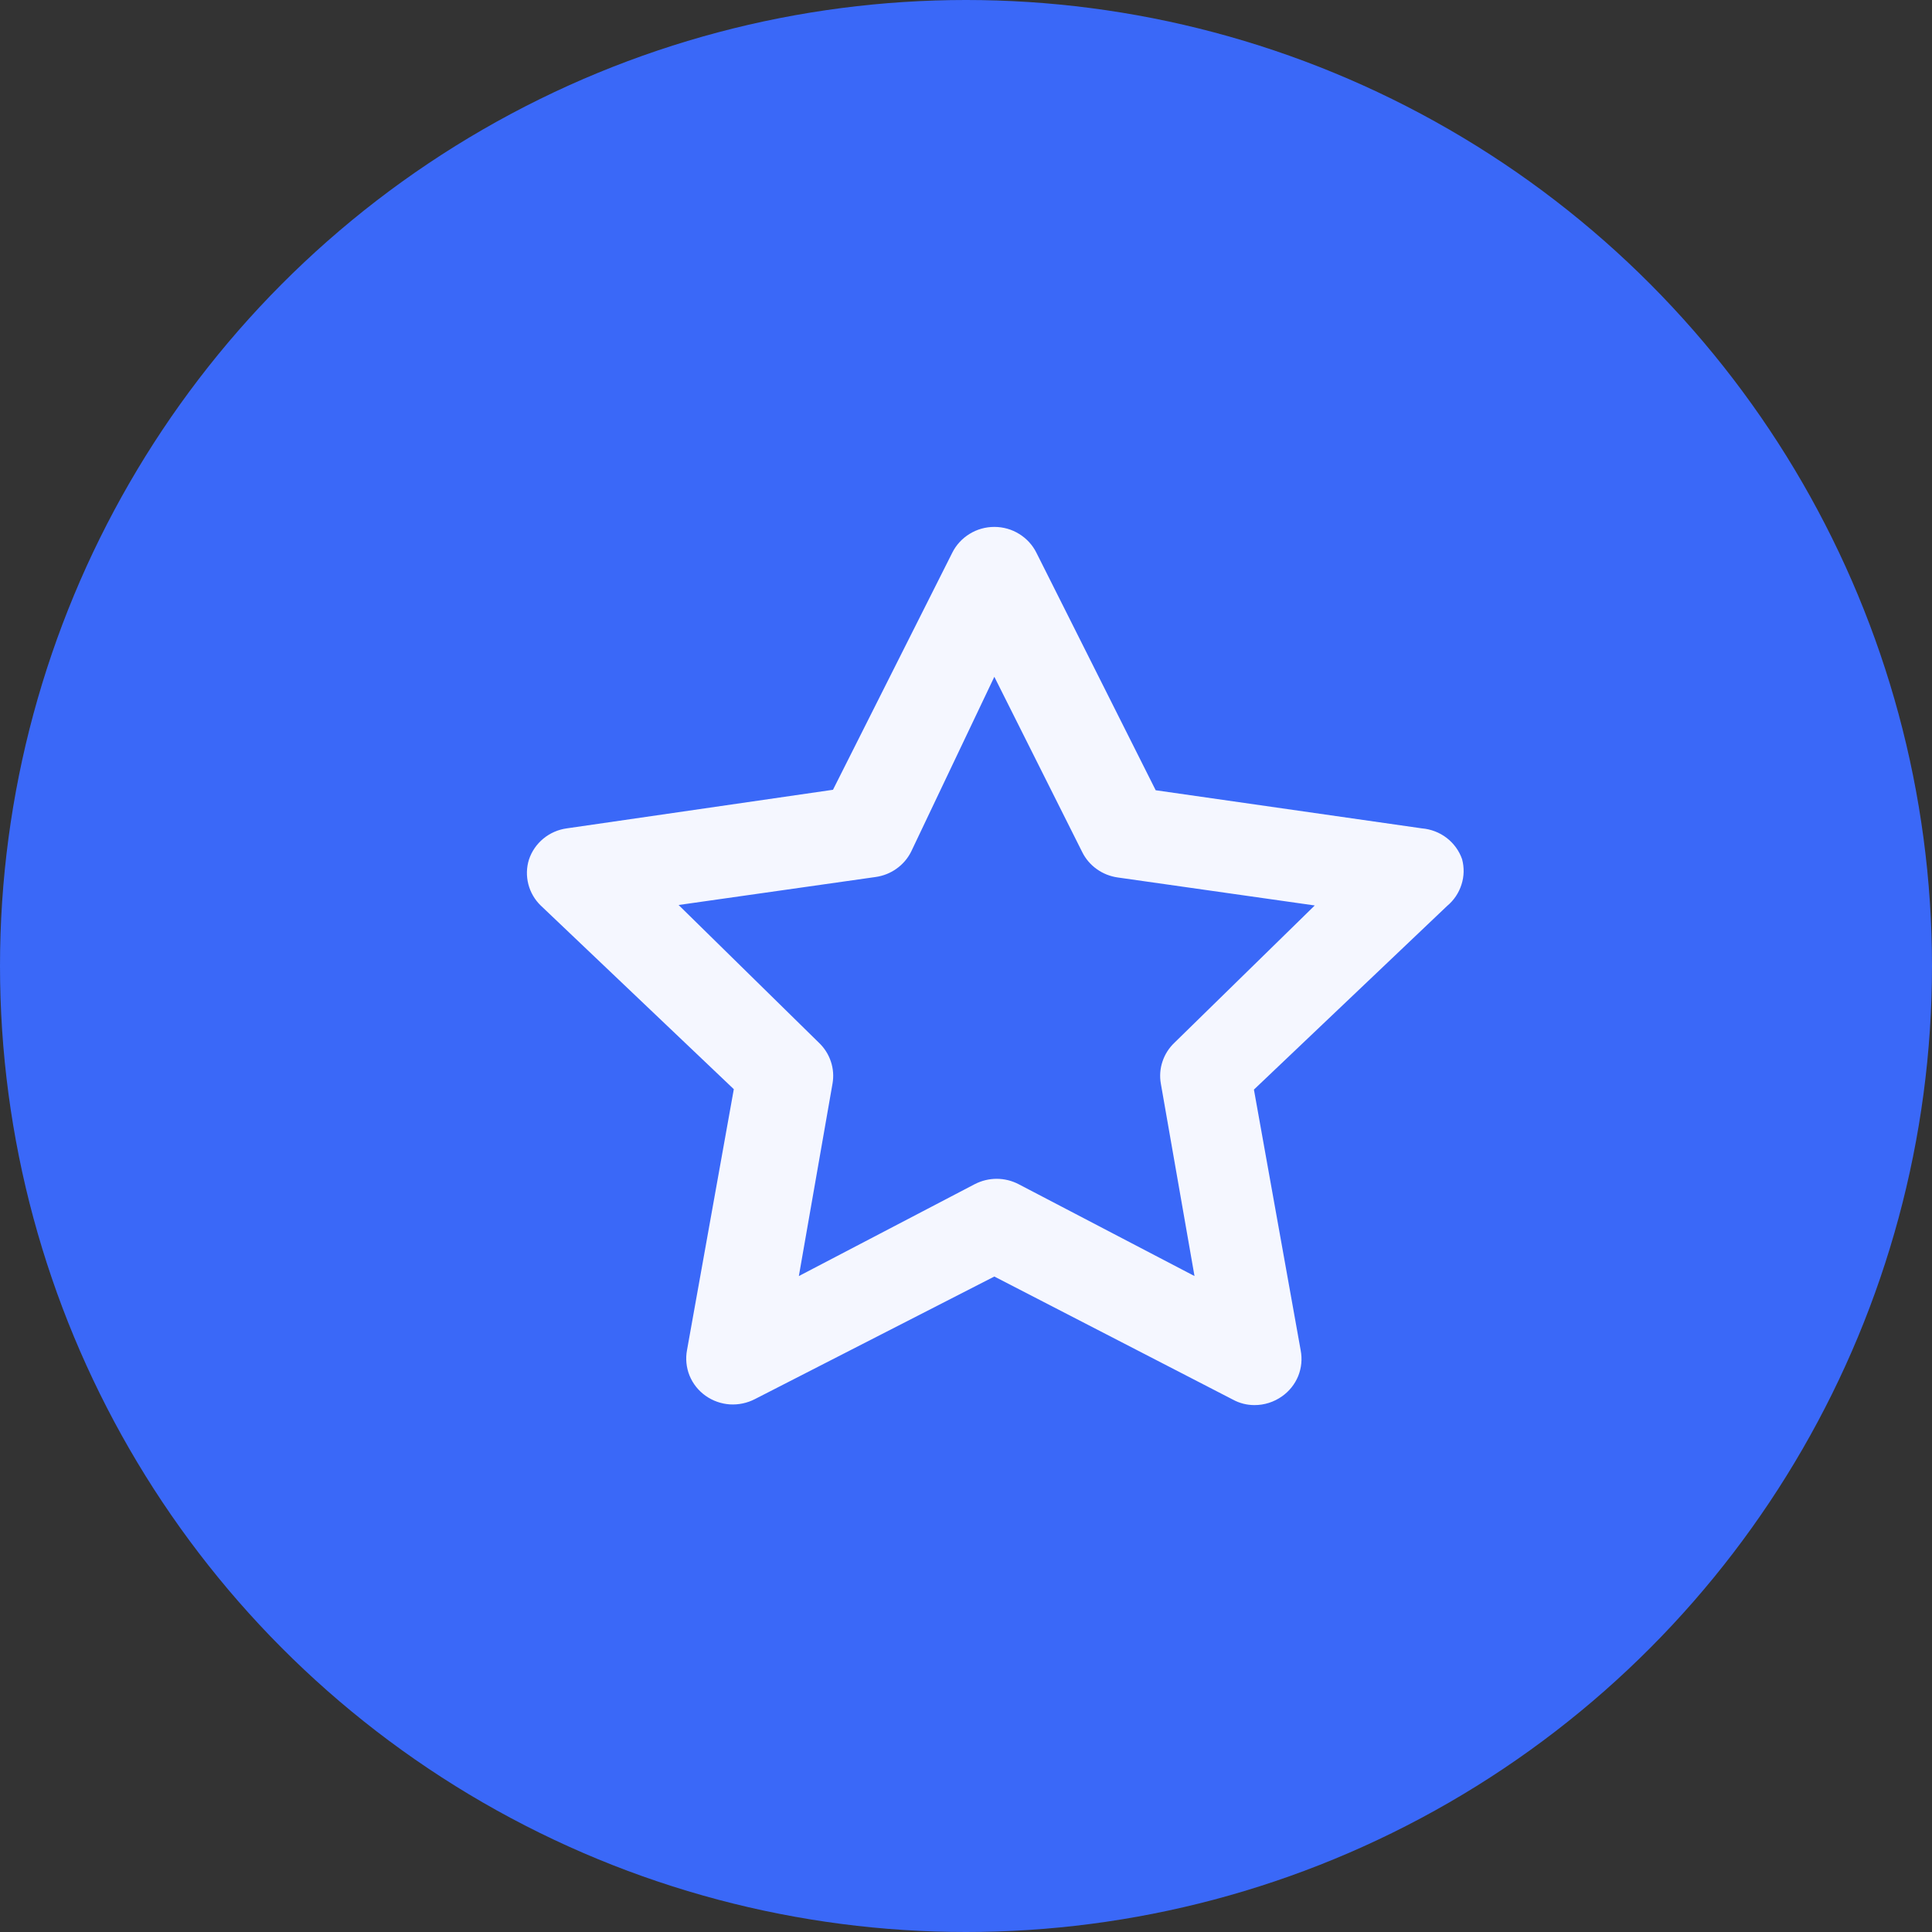
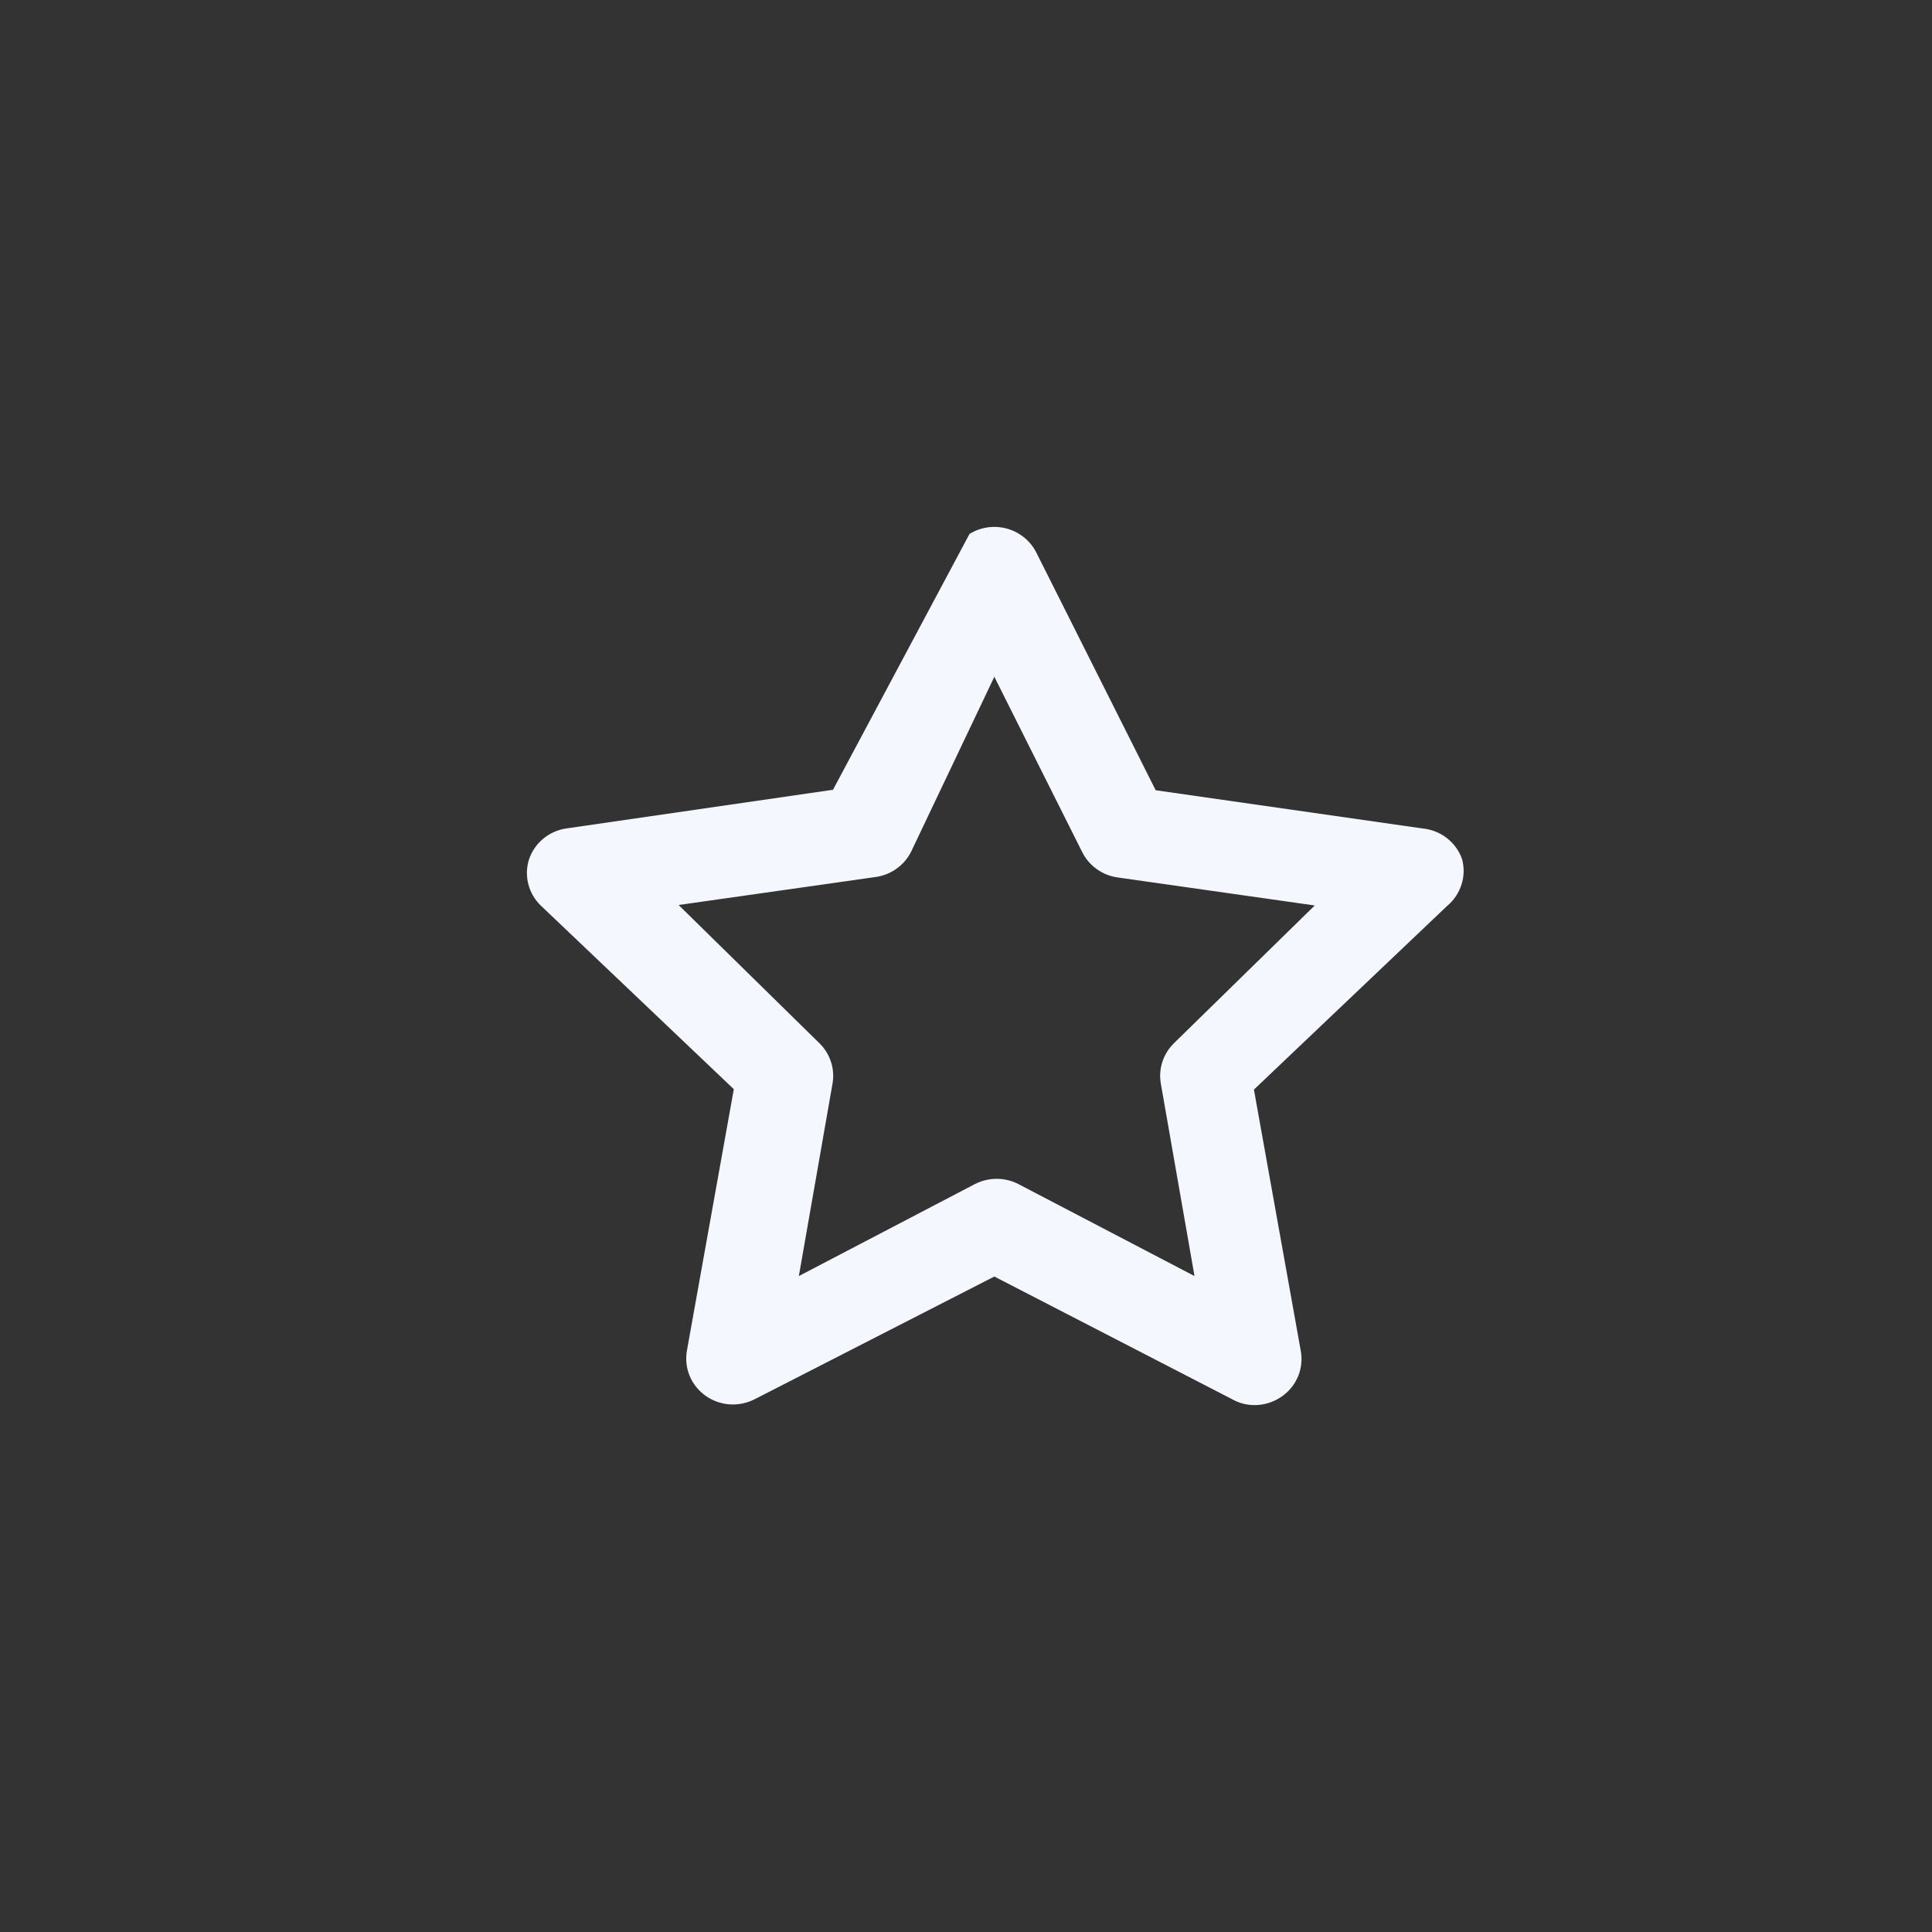
<svg xmlns="http://www.w3.org/2000/svg" width="33" height="33" viewBox="0 0 33 33" fill="none">
  <rect x="0" y="0" width="33" height="33" fill="#333333" stroke="none" />
-   <circle cx="16.5" cy="16.5" r="16.5" fill="#3A68F8" />
-   <path d="M24.973 14.674C24.923 14.531 24.831 14.405 24.709 14.311C24.587 14.218 24.44 14.162 24.286 14.149L19.74 13.498L17.703 9.442C17.638 9.31 17.535 9.198 17.408 9.12C17.281 9.041 17.134 9 16.984 9C16.834 9 16.687 9.041 16.56 9.12C16.433 9.198 16.33 9.31 16.265 9.442L14.228 13.49L9.682 14.149C9.534 14.169 9.395 14.23 9.281 14.324C9.166 14.419 9.081 14.543 9.035 14.682C8.992 14.818 8.989 14.963 9.024 15.101C9.059 15.239 9.132 15.366 9.235 15.466L12.534 18.604L11.735 23.059C11.707 23.206 11.722 23.358 11.778 23.497C11.835 23.636 11.931 23.756 12.055 23.843C12.176 23.928 12.318 23.978 12.466 23.988C12.614 23.997 12.762 23.966 12.894 23.898L16.984 21.804L21.058 23.906C21.171 23.968 21.297 24 21.426 24C21.595 24.001 21.76 23.948 21.897 23.851C22.021 23.764 22.117 23.644 22.174 23.505C22.23 23.366 22.245 23.214 22.217 23.067L21.418 18.611L24.718 15.474C24.833 15.378 24.918 15.252 24.963 15.11C25.009 14.969 25.012 14.818 24.973 14.674ZM20.06 17.811C19.966 17.9 19.896 18.011 19.856 18.132C19.815 18.254 19.806 18.384 19.828 18.509L20.403 21.796L17.399 20.227C17.284 20.167 17.155 20.135 17.024 20.135C16.893 20.135 16.764 20.167 16.648 20.227L13.645 21.796L14.22 18.509C14.242 18.384 14.233 18.254 14.192 18.132C14.152 18.011 14.082 17.9 13.988 17.811L11.591 15.458L14.955 14.98C15.084 14.962 15.207 14.914 15.313 14.838C15.419 14.763 15.504 14.664 15.562 14.549L16.984 11.56L18.486 14.556C18.544 14.672 18.629 14.771 18.735 14.846C18.841 14.922 18.964 14.97 19.093 14.988L22.457 15.466L20.06 17.811Z" fill="#F5F7FF" />
+   <path d="M24.973 14.674C24.923 14.531 24.831 14.405 24.709 14.311C24.587 14.218 24.44 14.162 24.286 14.149L19.74 13.498L17.703 9.442C17.638 9.31 17.535 9.198 17.408 9.12C17.281 9.041 17.134 9 16.984 9C16.834 9 16.687 9.041 16.56 9.12L14.228 13.49L9.682 14.149C9.534 14.169 9.395 14.23 9.281 14.324C9.166 14.419 9.081 14.543 9.035 14.682C8.992 14.818 8.989 14.963 9.024 15.101C9.059 15.239 9.132 15.366 9.235 15.466L12.534 18.604L11.735 23.059C11.707 23.206 11.722 23.358 11.778 23.497C11.835 23.636 11.931 23.756 12.055 23.843C12.176 23.928 12.318 23.978 12.466 23.988C12.614 23.997 12.762 23.966 12.894 23.898L16.984 21.804L21.058 23.906C21.171 23.968 21.297 24 21.426 24C21.595 24.001 21.76 23.948 21.897 23.851C22.021 23.764 22.117 23.644 22.174 23.505C22.23 23.366 22.245 23.214 22.217 23.067L21.418 18.611L24.718 15.474C24.833 15.378 24.918 15.252 24.963 15.11C25.009 14.969 25.012 14.818 24.973 14.674ZM20.06 17.811C19.966 17.9 19.896 18.011 19.856 18.132C19.815 18.254 19.806 18.384 19.828 18.509L20.403 21.796L17.399 20.227C17.284 20.167 17.155 20.135 17.024 20.135C16.893 20.135 16.764 20.167 16.648 20.227L13.645 21.796L14.22 18.509C14.242 18.384 14.233 18.254 14.192 18.132C14.152 18.011 14.082 17.9 13.988 17.811L11.591 15.458L14.955 14.98C15.084 14.962 15.207 14.914 15.313 14.838C15.419 14.763 15.504 14.664 15.562 14.549L16.984 11.56L18.486 14.556C18.544 14.672 18.629 14.771 18.735 14.846C18.841 14.922 18.964 14.97 19.093 14.988L22.457 15.466L20.06 17.811Z" fill="#F5F7FF" />
</svg>